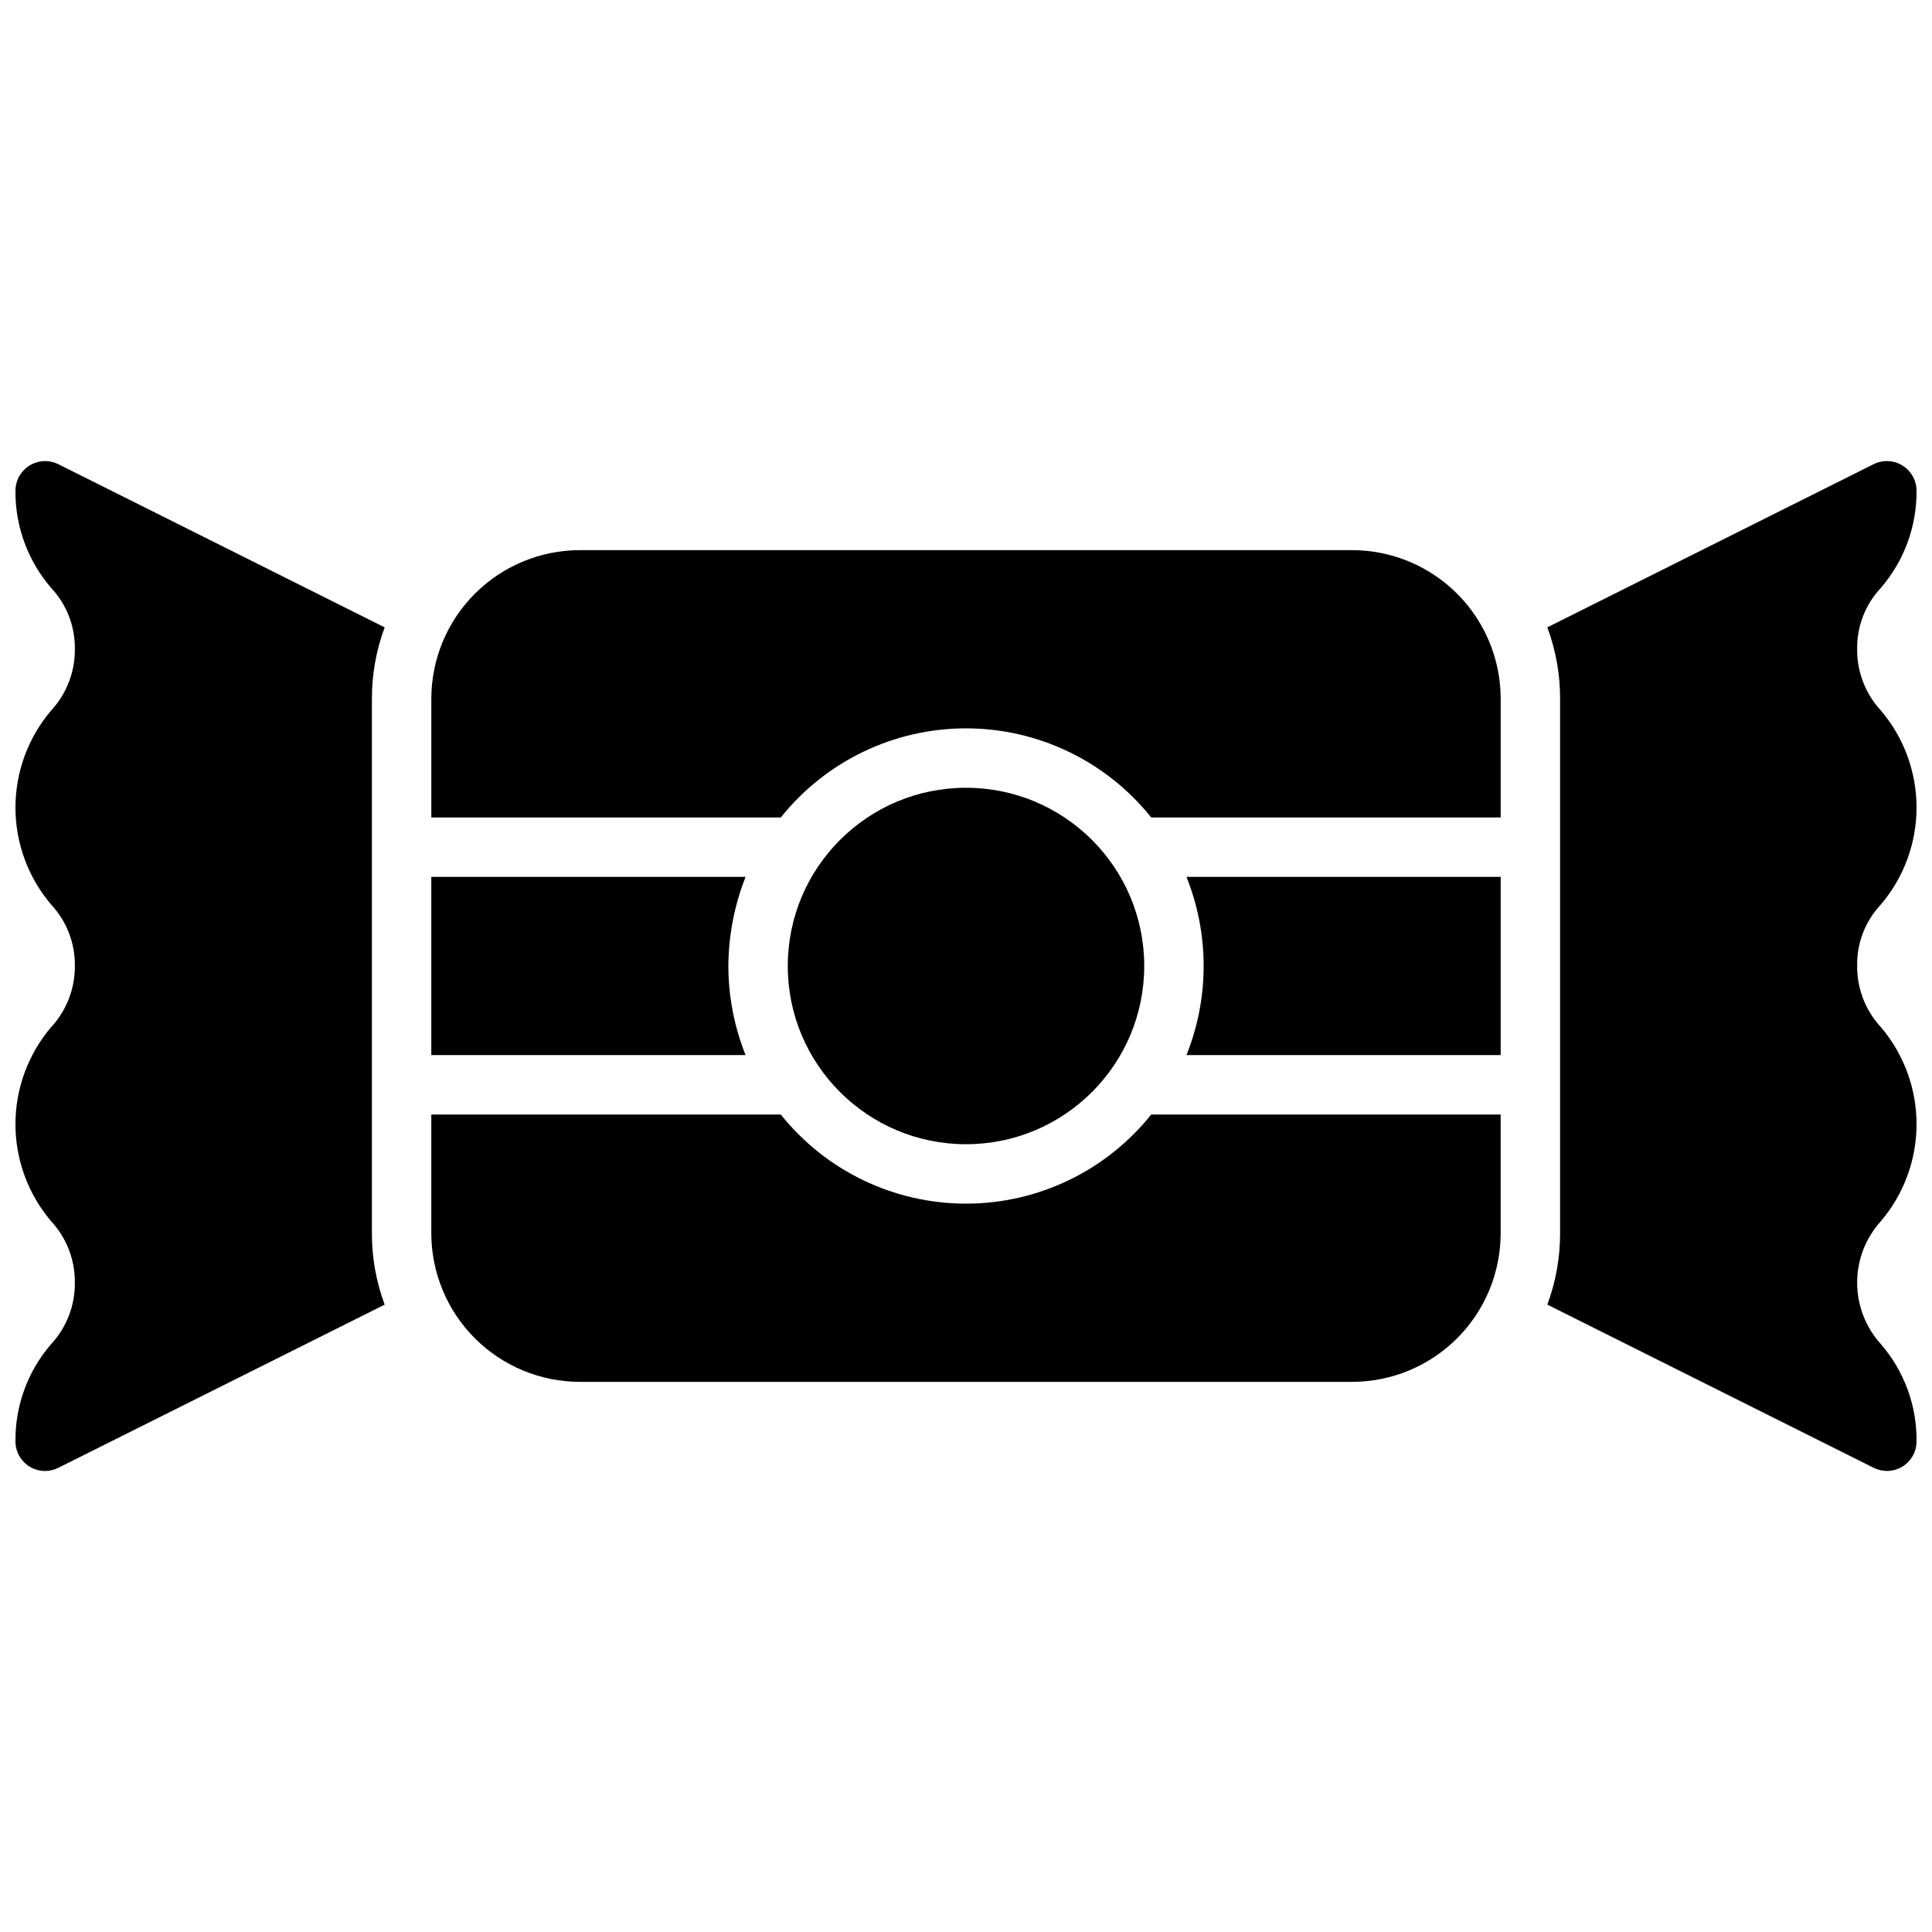
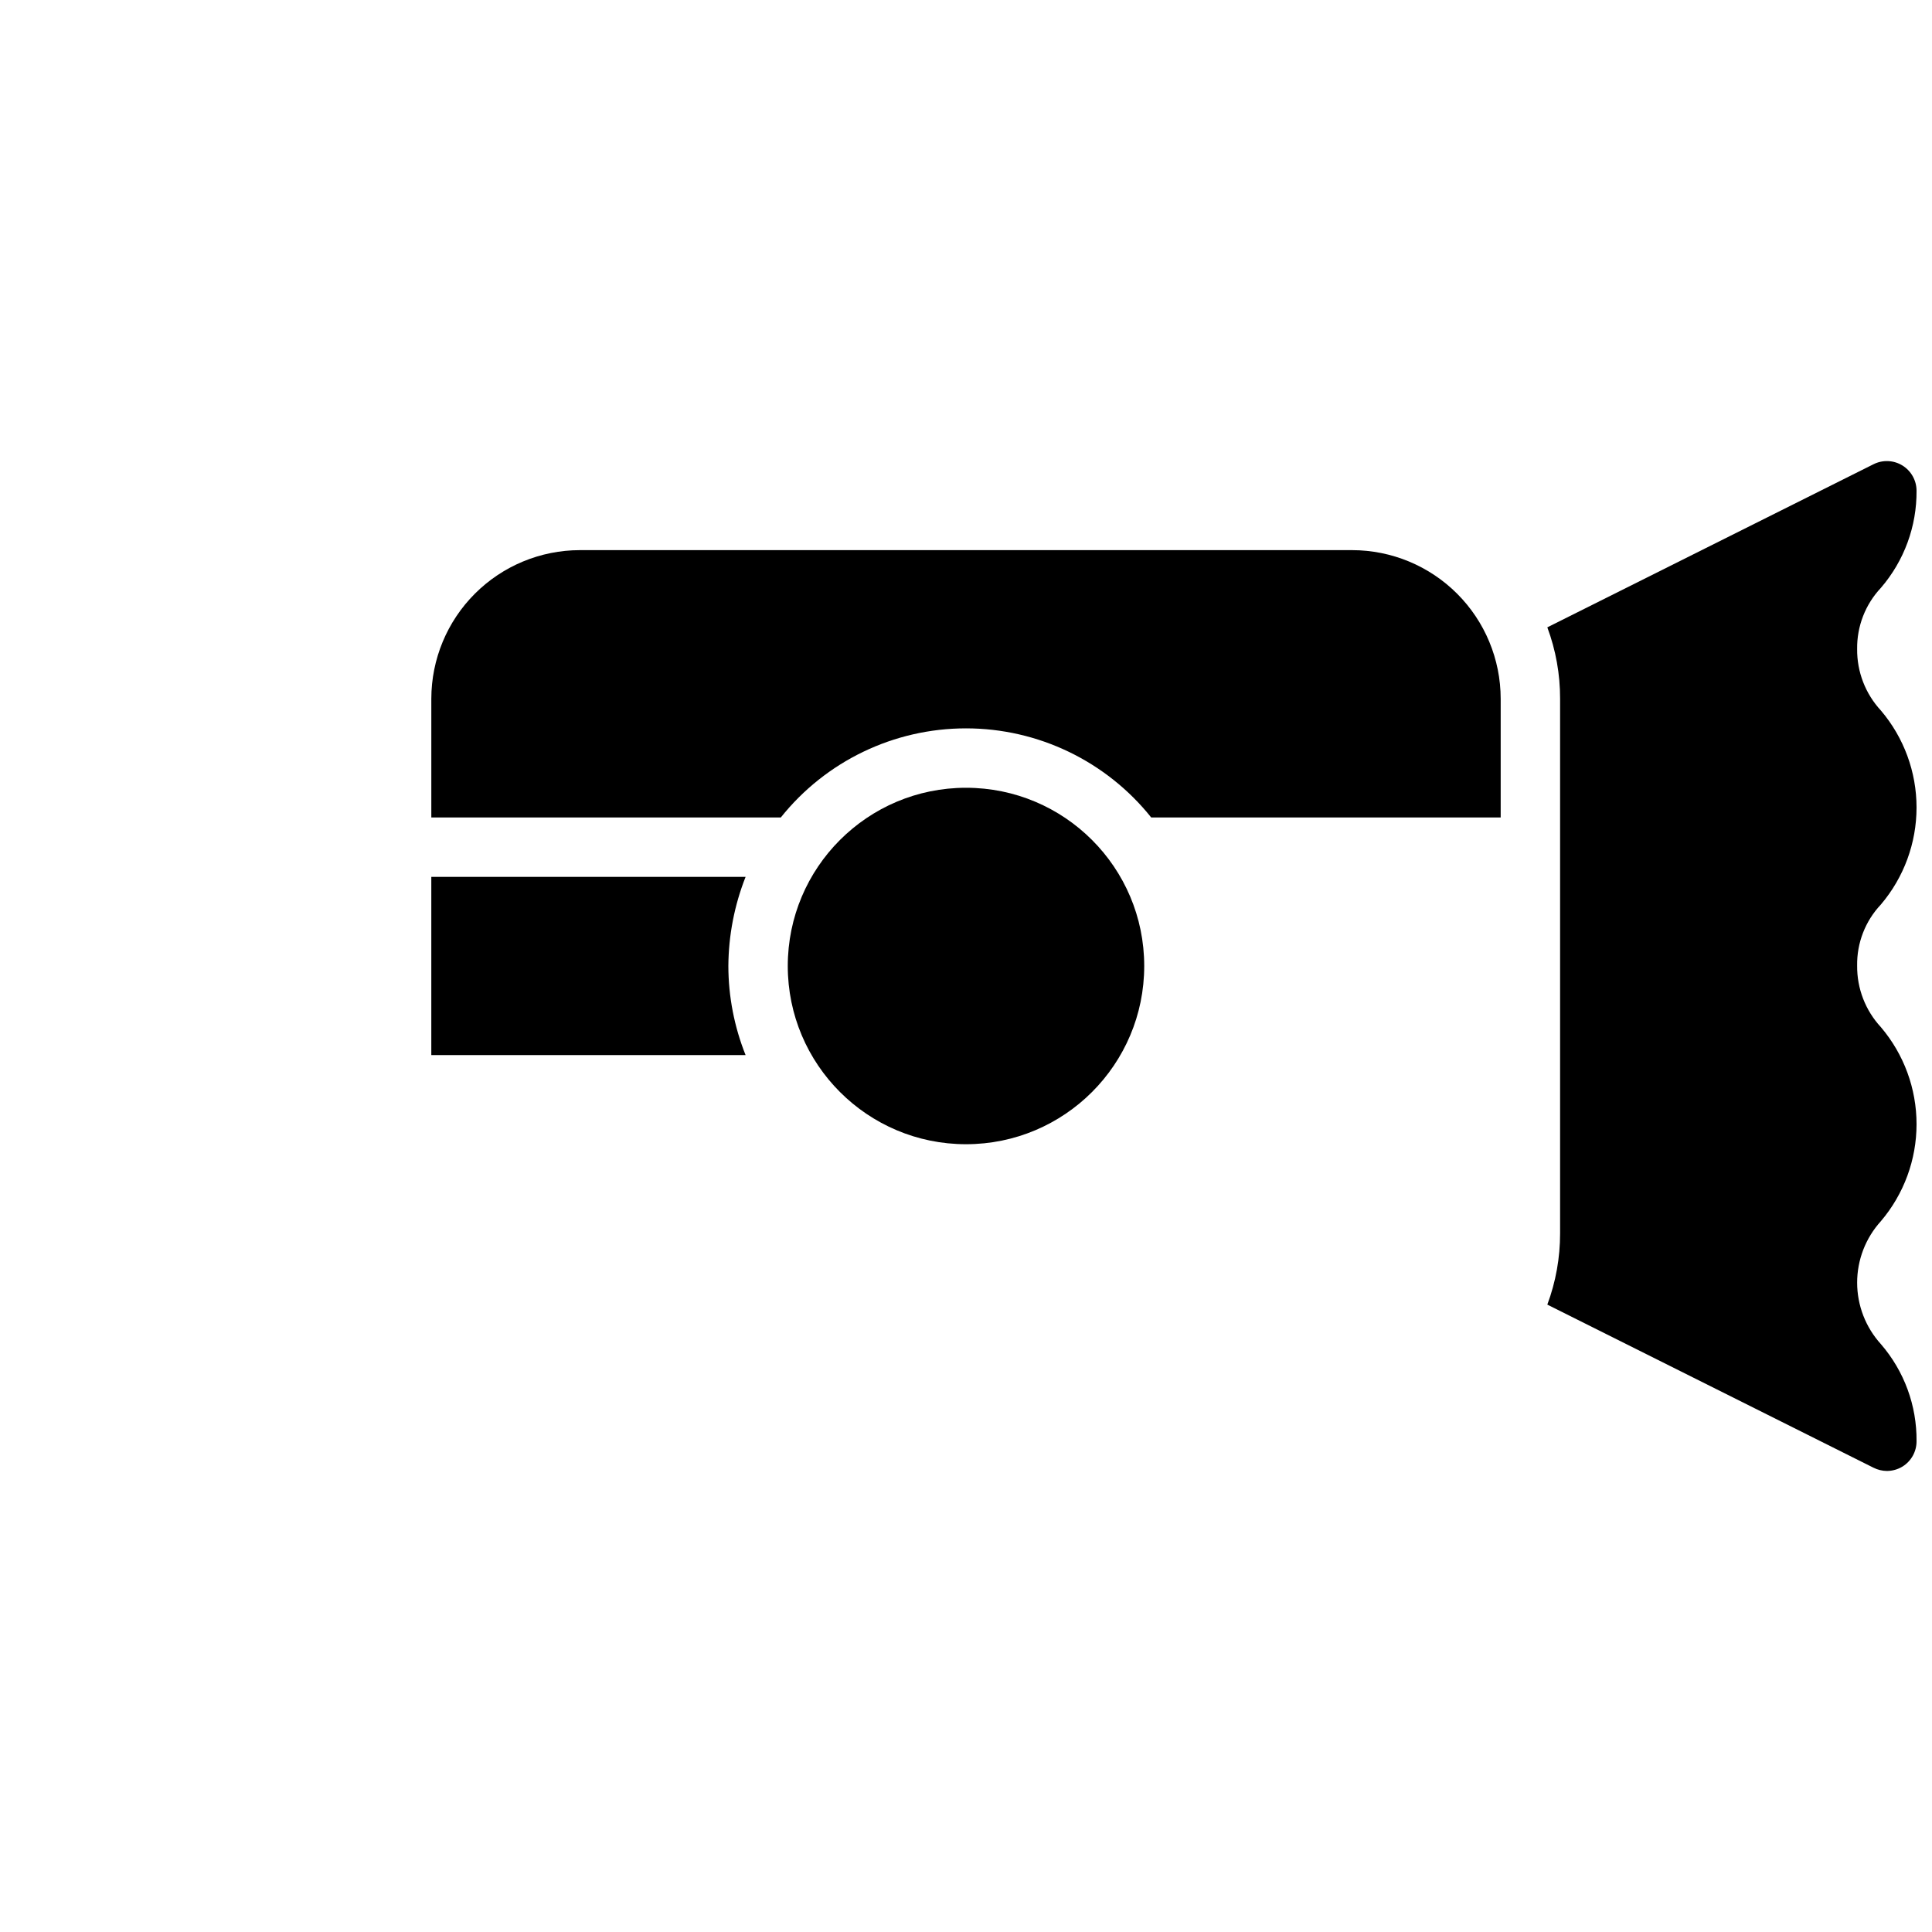
<svg xmlns="http://www.w3.org/2000/svg" width="800px" height="800px" version="1.1" viewBox="144 144 512 512">
  <defs>
    <clipPath id="b">
      <path d="m554 266h97.902v268h-97.902z" />
    </clipPath>
    <clipPath id="a">
-       <path d="m148.09 266h97.906v268h-97.906z" />
+       <path d="m148.09 266v268h-97.906z" />
    </clipPath>
  </defs>
  <g clip-path="url(#b)">
    <path d="m642.46 383.7c-4.141 4.375-6.398 10.195-6.297 16.215-0.062 6.039 2.191 11.871 6.297 16.297 6.098 7.176 9.445 16.285 9.445 25.703 0 9.414-3.348 18.527-9.445 25.703-4.051 4.457-6.297 10.266-6.297 16.293 0 6.027 2.246 11.836 6.297 16.297 6.176 7.144 9.535 16.297 9.445 25.738 0.008 2.723-1.391 5.25-3.699 6.691-1.254 0.773-2.699 1.18-4.172 1.184-1.23-0.016-2.441-0.312-3.543-0.867l-86.434-43.219c2.25-6.043 3.394-12.441 3.383-18.891v-141.7c0.012-6.449-1.133-12.848-3.383-18.891l86.434-43.219c2.438-1.227 5.336-1.105 7.66 0.32 2.324 1.43 3.746 3.957 3.754 6.688 0.074 9.441-3.281 18.586-9.445 25.742-4.121 4.383-6.379 10.199-6.297 16.215-0.062 6.035 2.191 11.867 6.297 16.297 6.098 7.176 9.445 16.285 9.445 25.699 0 9.418-3.348 18.527-9.445 25.703z" />
  </g>
  <g clip-path="url(#a)">
    <path d="m242.56 470.85c-0.012 6.449 1.137 12.848 3.383 18.891l-86.434 43.219c-1.098 0.555-2.312 0.852-3.543 0.867-1.473-0.004-2.918-0.41-4.172-1.184-2.305-1.441-3.703-3.969-3.699-6.691-0.09-9.441 3.269-18.594 9.445-25.738 4.106-4.43 6.359-10.258 6.297-16.297 0.062-6.035-2.191-11.867-6.297-16.293-6.098-7.176-9.445-16.289-9.445-25.703 0-9.418 3.348-18.527 9.445-25.703 4.106-4.426 6.359-10.258 6.297-16.297 0.066-6.012-2.188-11.82-6.297-16.215-6.098-7.176-9.445-16.285-9.445-25.703 0-9.414 3.348-18.523 9.445-25.699 4.106-4.43 6.359-10.262 6.297-16.297 0.082-6.016-2.176-11.832-6.297-16.215-6.16-7.156-9.52-16.301-9.445-25.742 0.008-2.731 1.43-5.258 3.754-6.688 2.324-1.426 5.223-1.547 7.66-0.32l86.434 43.219c-2.246 6.043-3.394 12.441-3.383 18.891z" />
  </g>
  <path d="m350.92 360.64c11.918-14.926 29.98-23.617 49.082-23.617 19.098 0 37.16 8.691 49.082 23.617h92.613v-31.488c-0.012-10.434-4.164-20.438-11.543-27.816-7.379-7.379-17.383-11.531-27.816-11.543h-204.67c-10.438 0.012-20.441 4.164-27.82 11.543-7.379 7.379-11.527 17.383-11.543 27.816v31.488z" />
-   <path d="m541.7 376.38h-83.277c6.074 15.156 6.074 32.074 0 47.23h83.277z" />
  <path d="m447.23 400c0 26.086-21.145 47.23-47.23 47.23s-47.234-21.145-47.234-47.23 21.148-47.234 47.234-47.234 47.23 21.148 47.23 47.234" />
  <path d="m258.3 376.38v47.23h83.289c-3-7.512-4.551-15.523-4.566-23.613 0.051-8.086 1.598-16.094 4.566-23.617z" />
-   <path d="m449.08 439.36c-11.922 14.926-29.984 23.617-49.082 23.617-19.102 0-37.164-8.691-49.082-23.617h-92.617v31.488c0.016 10.434 4.164 20.438 11.543 27.816 7.379 7.379 17.383 11.531 27.82 11.543h204.67c10.434-0.012 20.438-4.164 27.816-11.543 7.379-7.379 11.531-17.383 11.543-27.816v-31.488z" />
</svg>